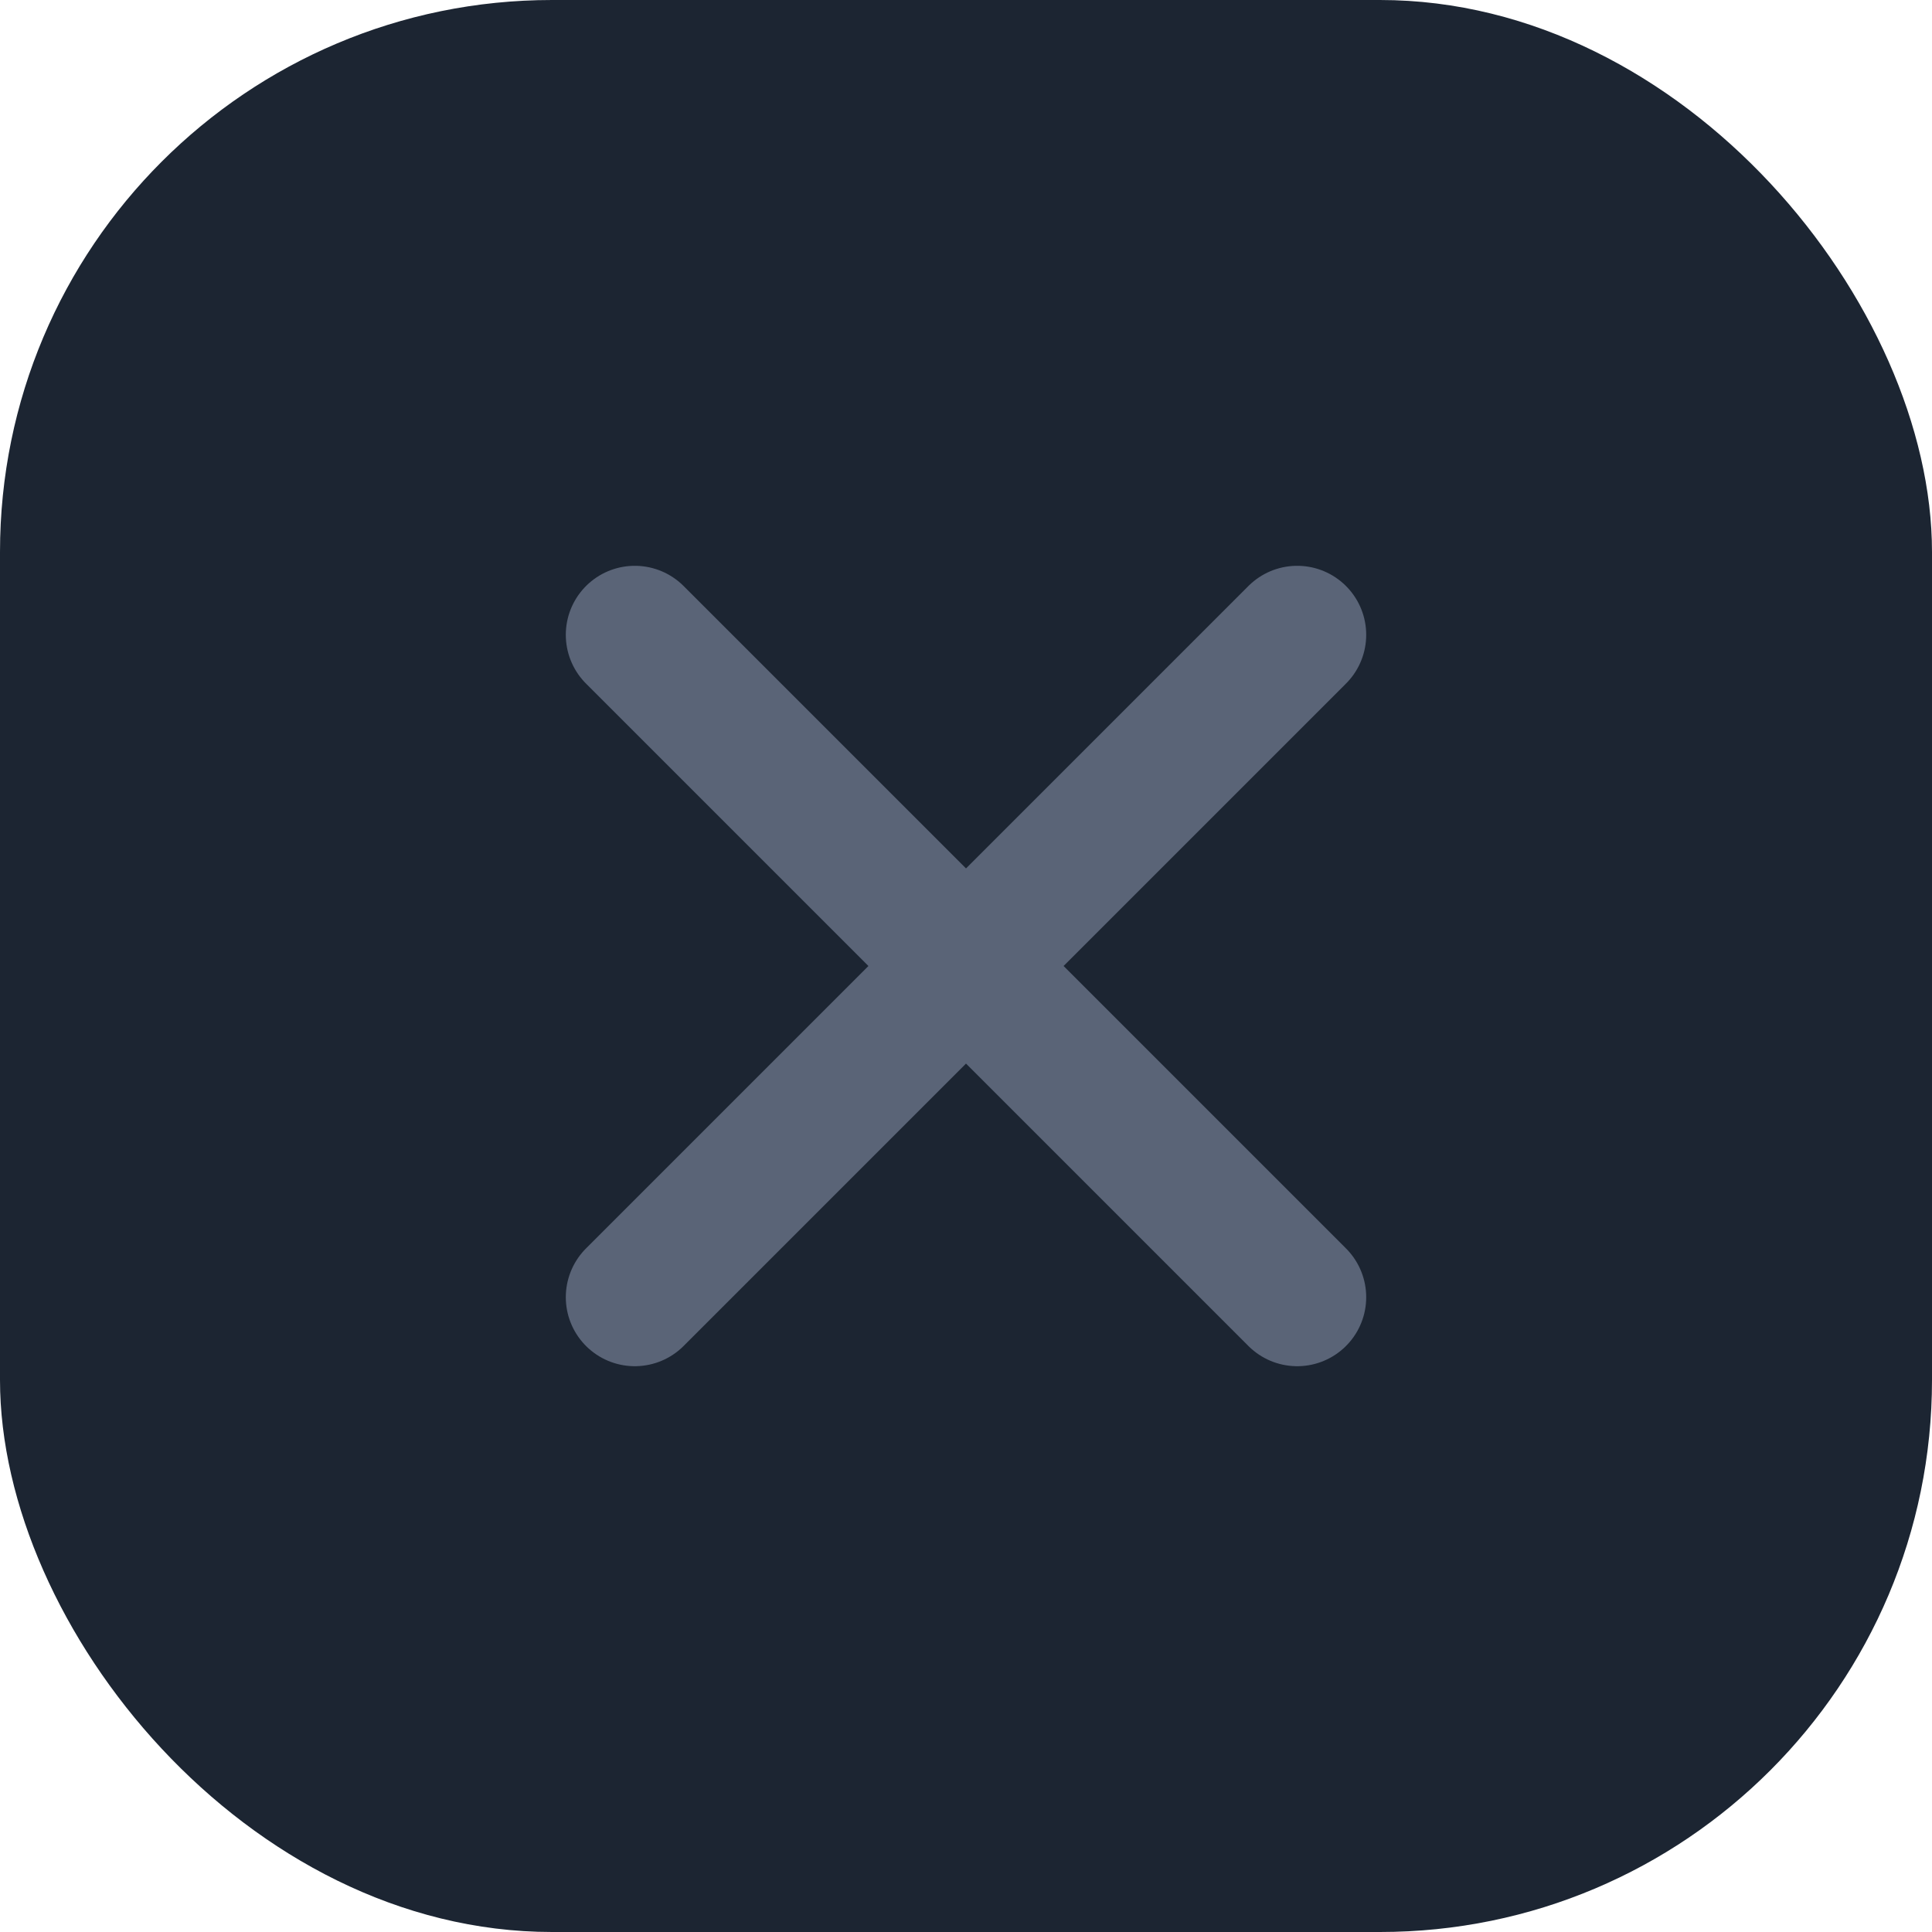
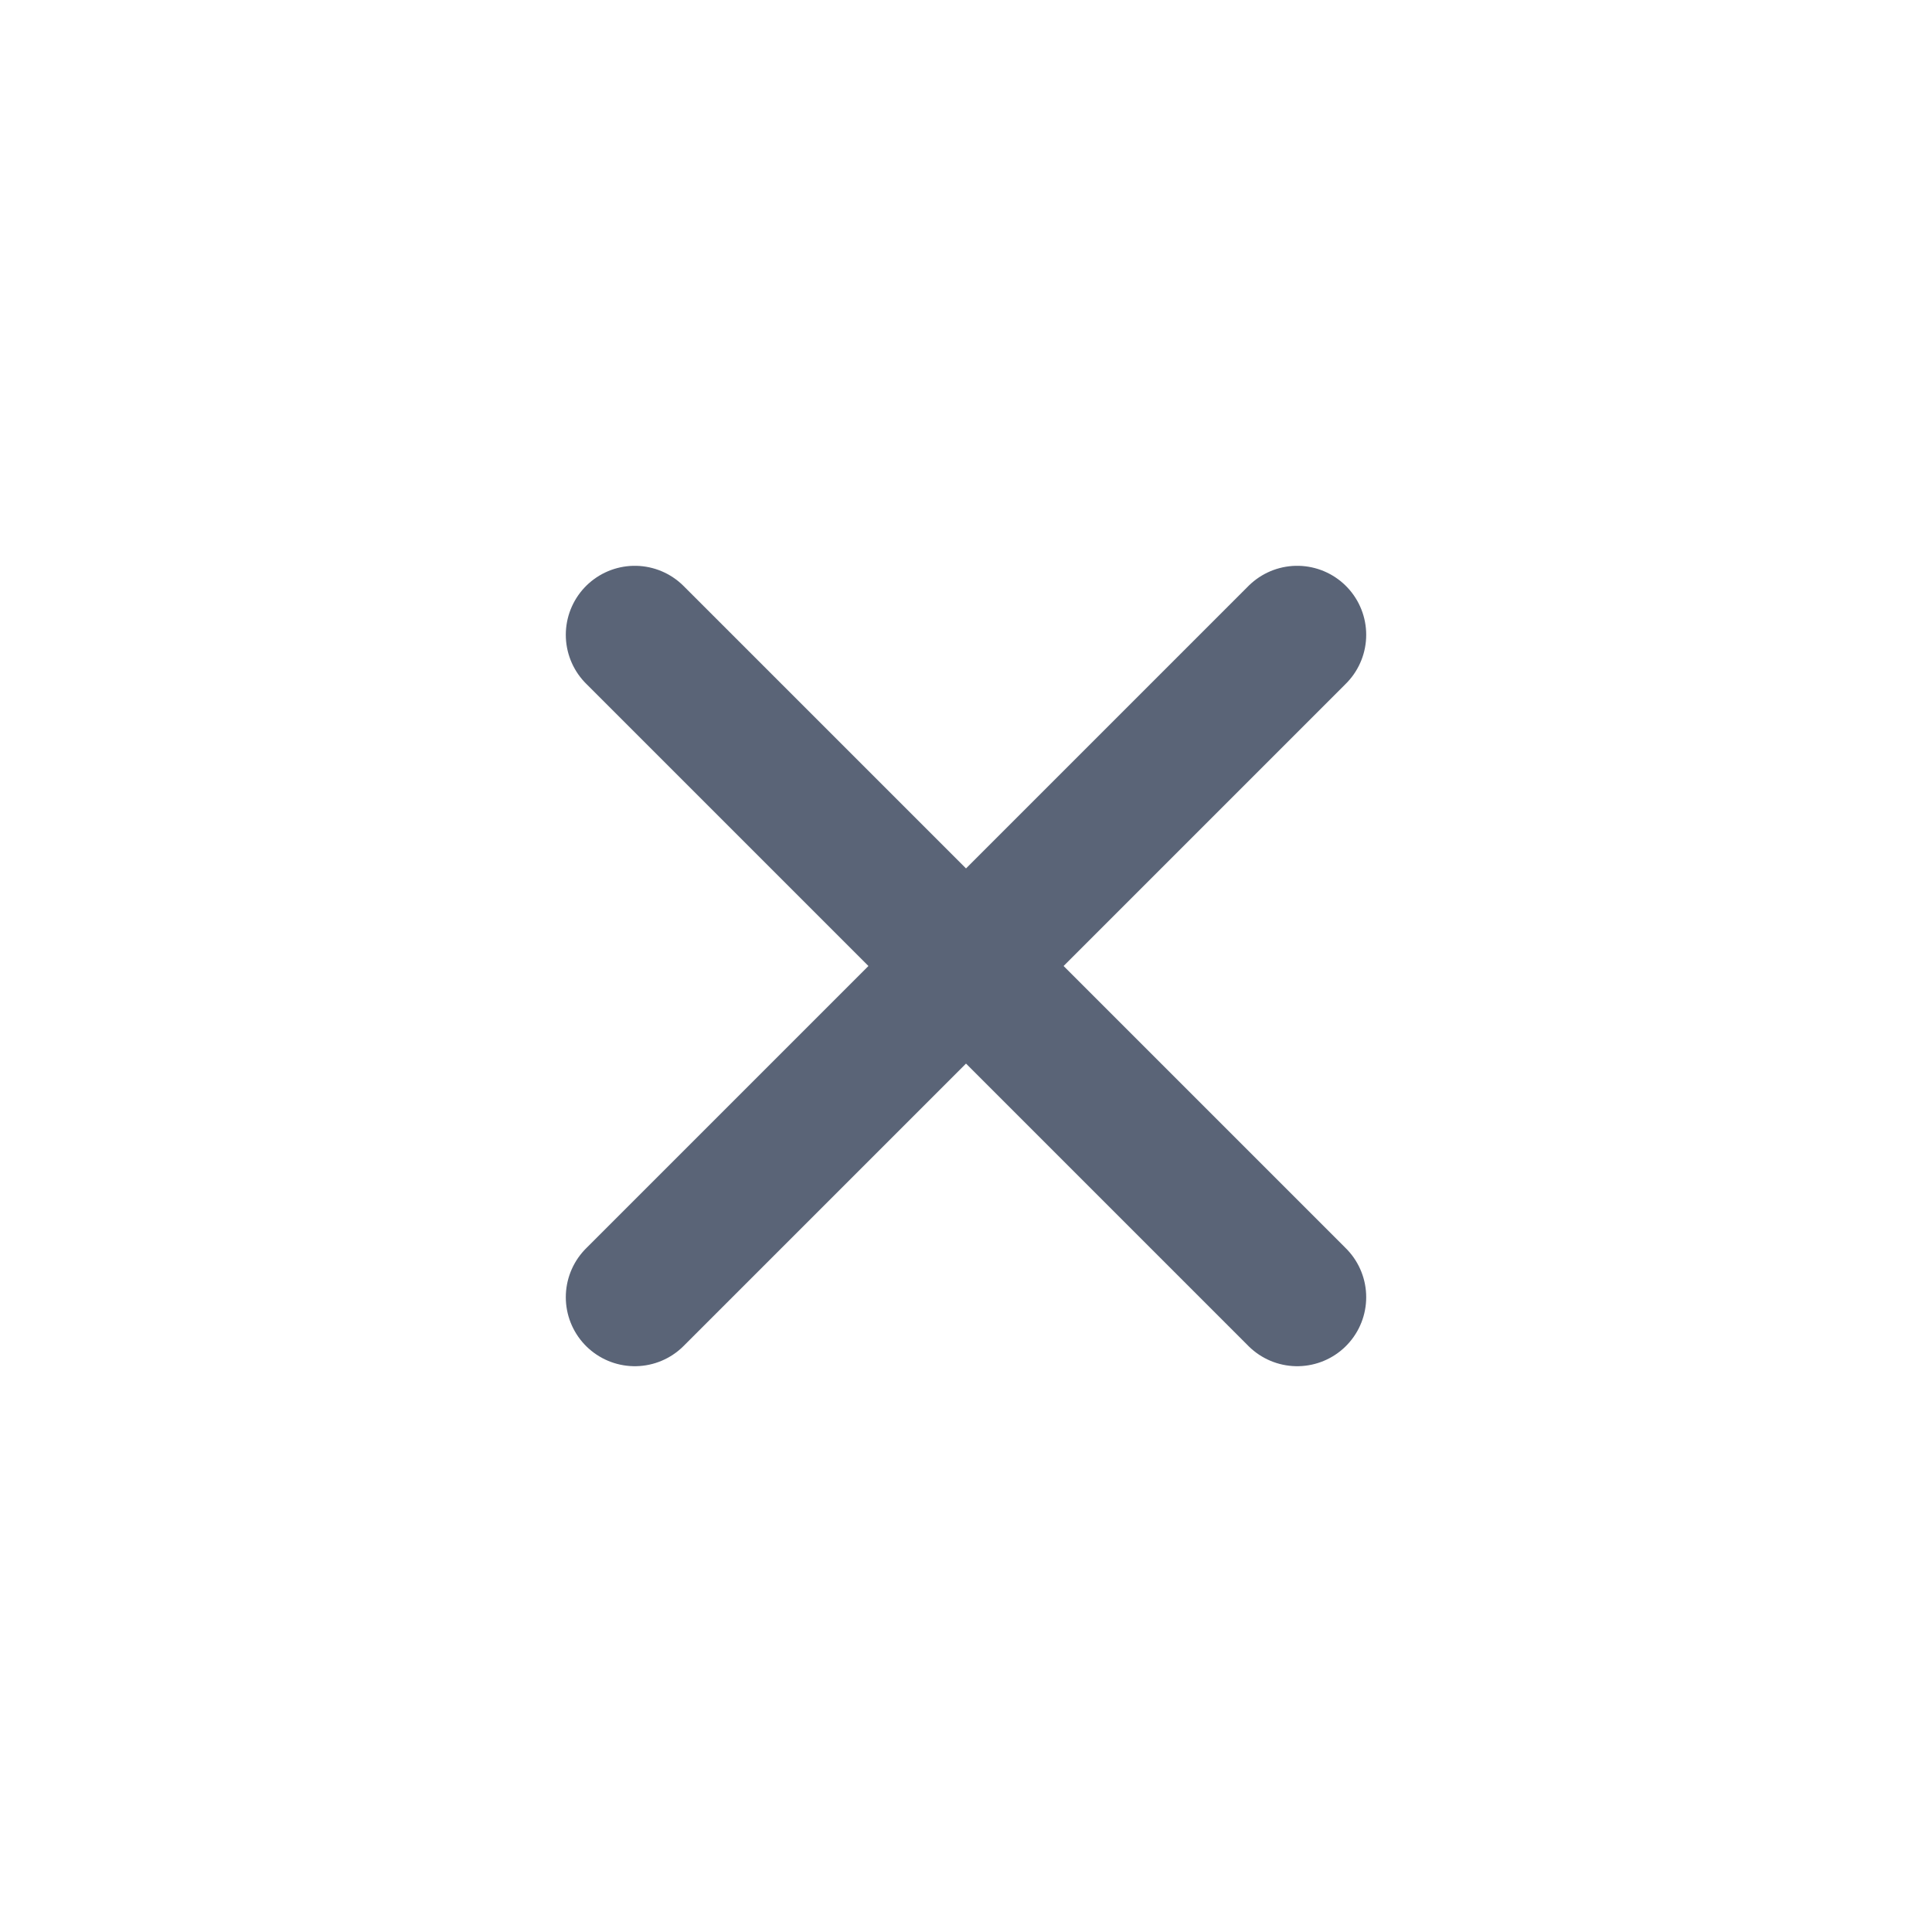
<svg xmlns="http://www.w3.org/2000/svg" width="28" height="28" viewBox="0 0 28 28" fill="none">
-   <rect width="28" height="28" rx="8" fill="#1C2532" />
  <path d="m9.2 9.2 9.6 9.6m0-9.6-9.6 9.6" stroke="#5A6477" stroke-width="2" stroke-linecap="round" />
</svg>